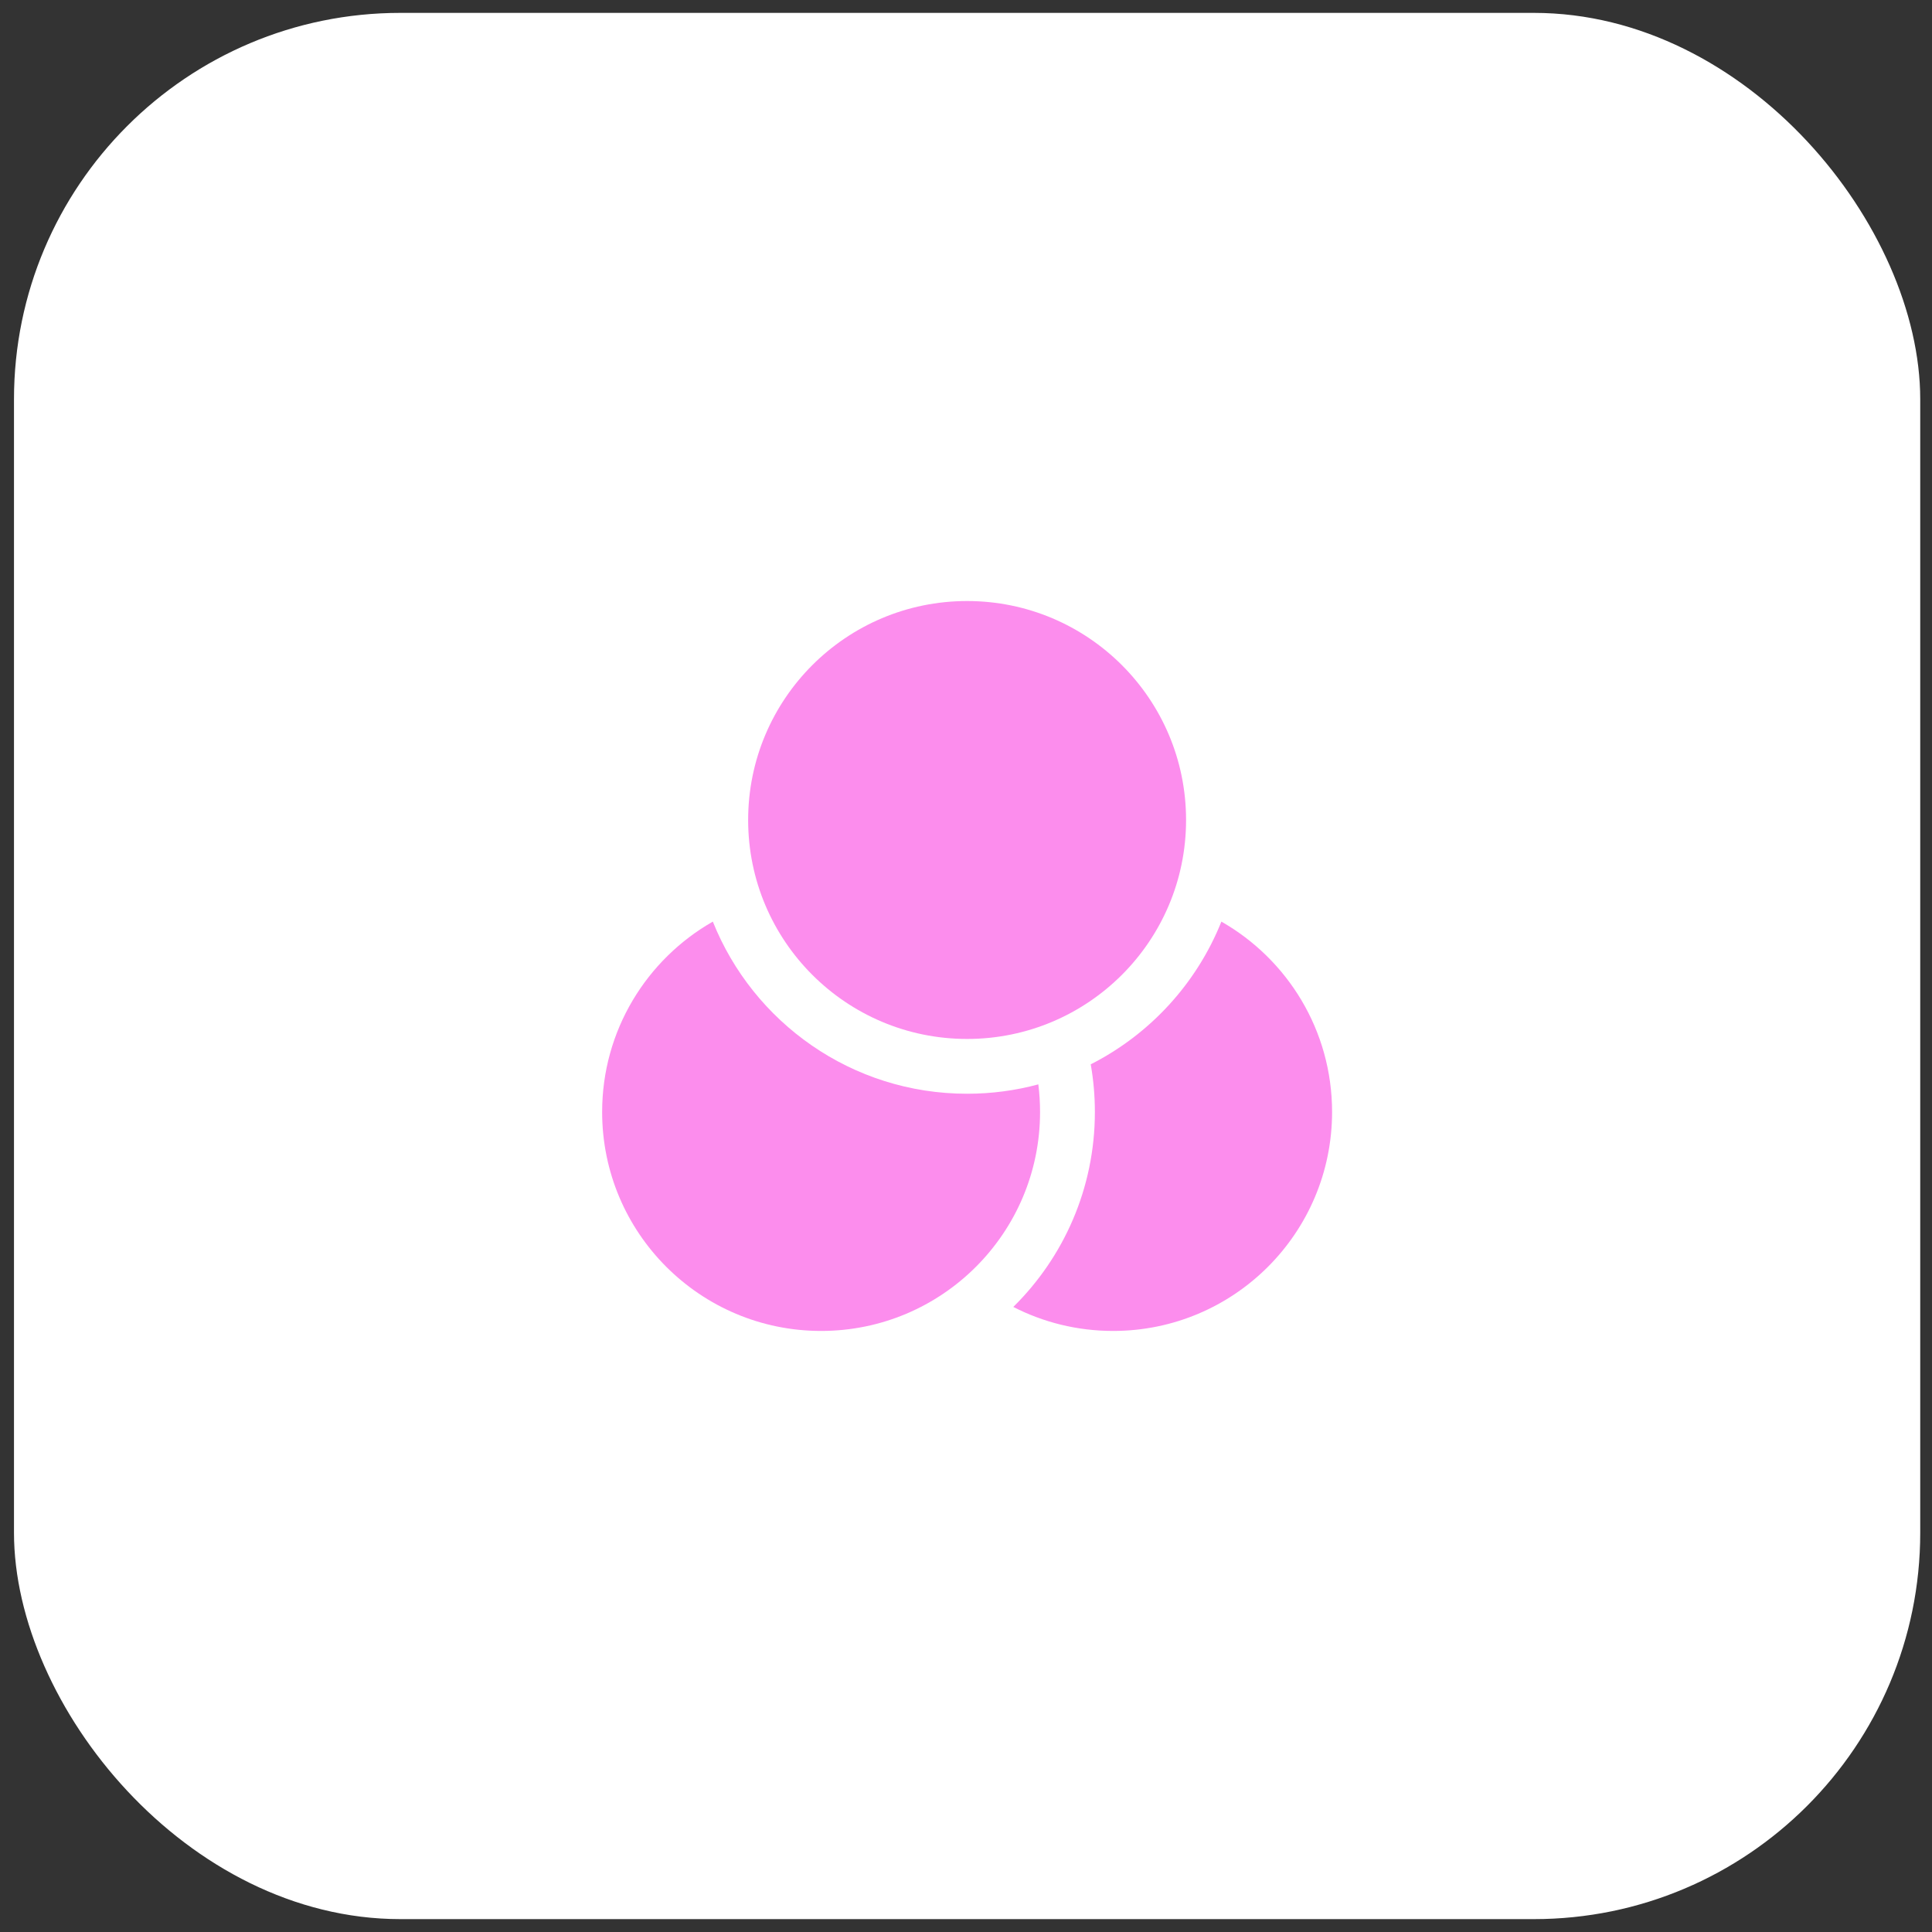
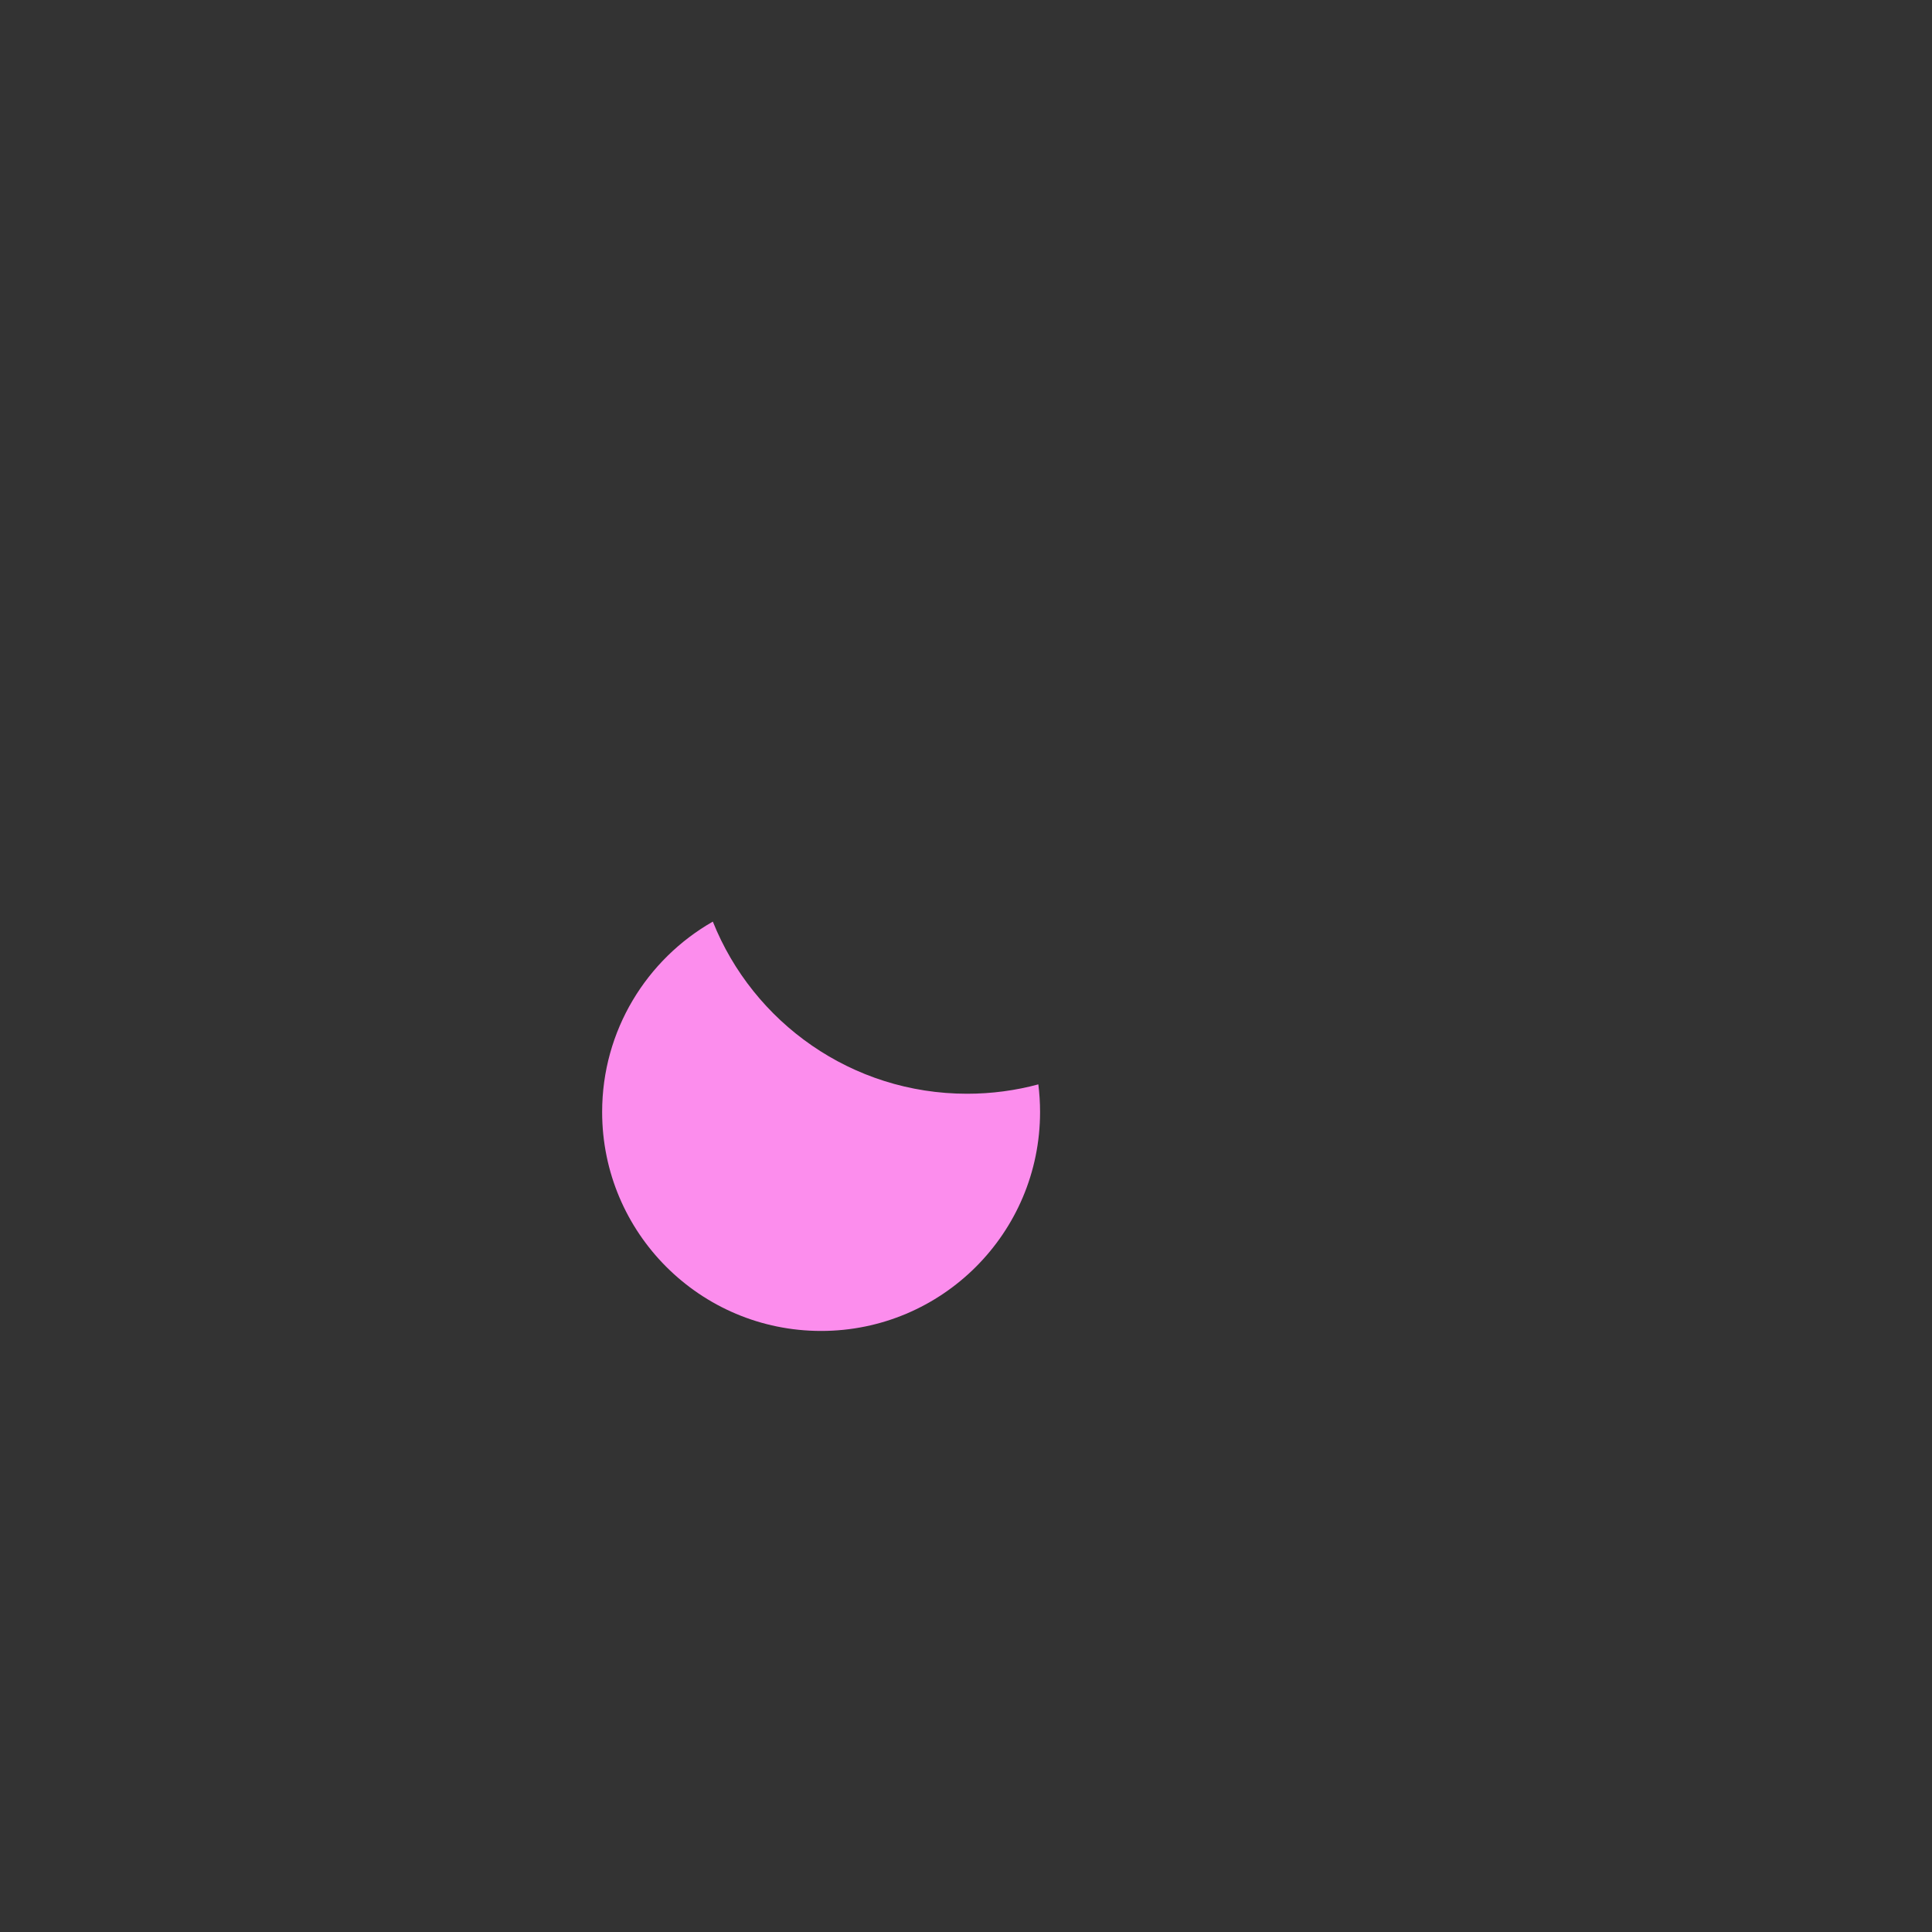
<svg xmlns="http://www.w3.org/2000/svg" width="75" height="75" viewBox="0 0 75 75" fill="none">
  <rect x="0" y="0" width="75" height="75" fill="#333333" stroke="none" />
-   <rect x="0.543" y="0.5" width="74" height="74" rx="15" fill="white" />
-   <path d="M46.043 31.832C46.043 36.526 42.237 40.332 37.543 40.332C32.849 40.332 29.043 36.526 29.043 31.832C29.043 27.138 32.849 23.332 37.543 23.332C42.237 23.332 46.043 27.138 46.043 31.832Z" fill="#FC8DED" />
  <path d="M27.672 35.777C25.106 37.24 23.375 40.002 23.375 43.167C23.375 47.862 27.181 51.667 31.875 51.667C36.569 51.667 40.375 47.862 40.375 43.167C40.375 42.804 40.352 42.447 40.308 42.095C39.426 42.333 38.499 42.459 37.542 42.459C33.067 42.459 29.238 39.693 27.672 35.777Z" fill="#FC8DED" />
-   <path d="M42.342 41.317C42.448 41.918 42.503 42.536 42.503 43.167C42.503 46.129 41.291 48.808 39.336 50.735C40.498 51.331 41.815 51.667 43.211 51.667C47.905 51.667 51.711 47.862 51.711 43.167C51.711 40.002 49.98 37.24 47.414 35.777C46.452 38.182 44.636 40.154 42.342 41.317Z" fill="#FC8DED" />
</svg>